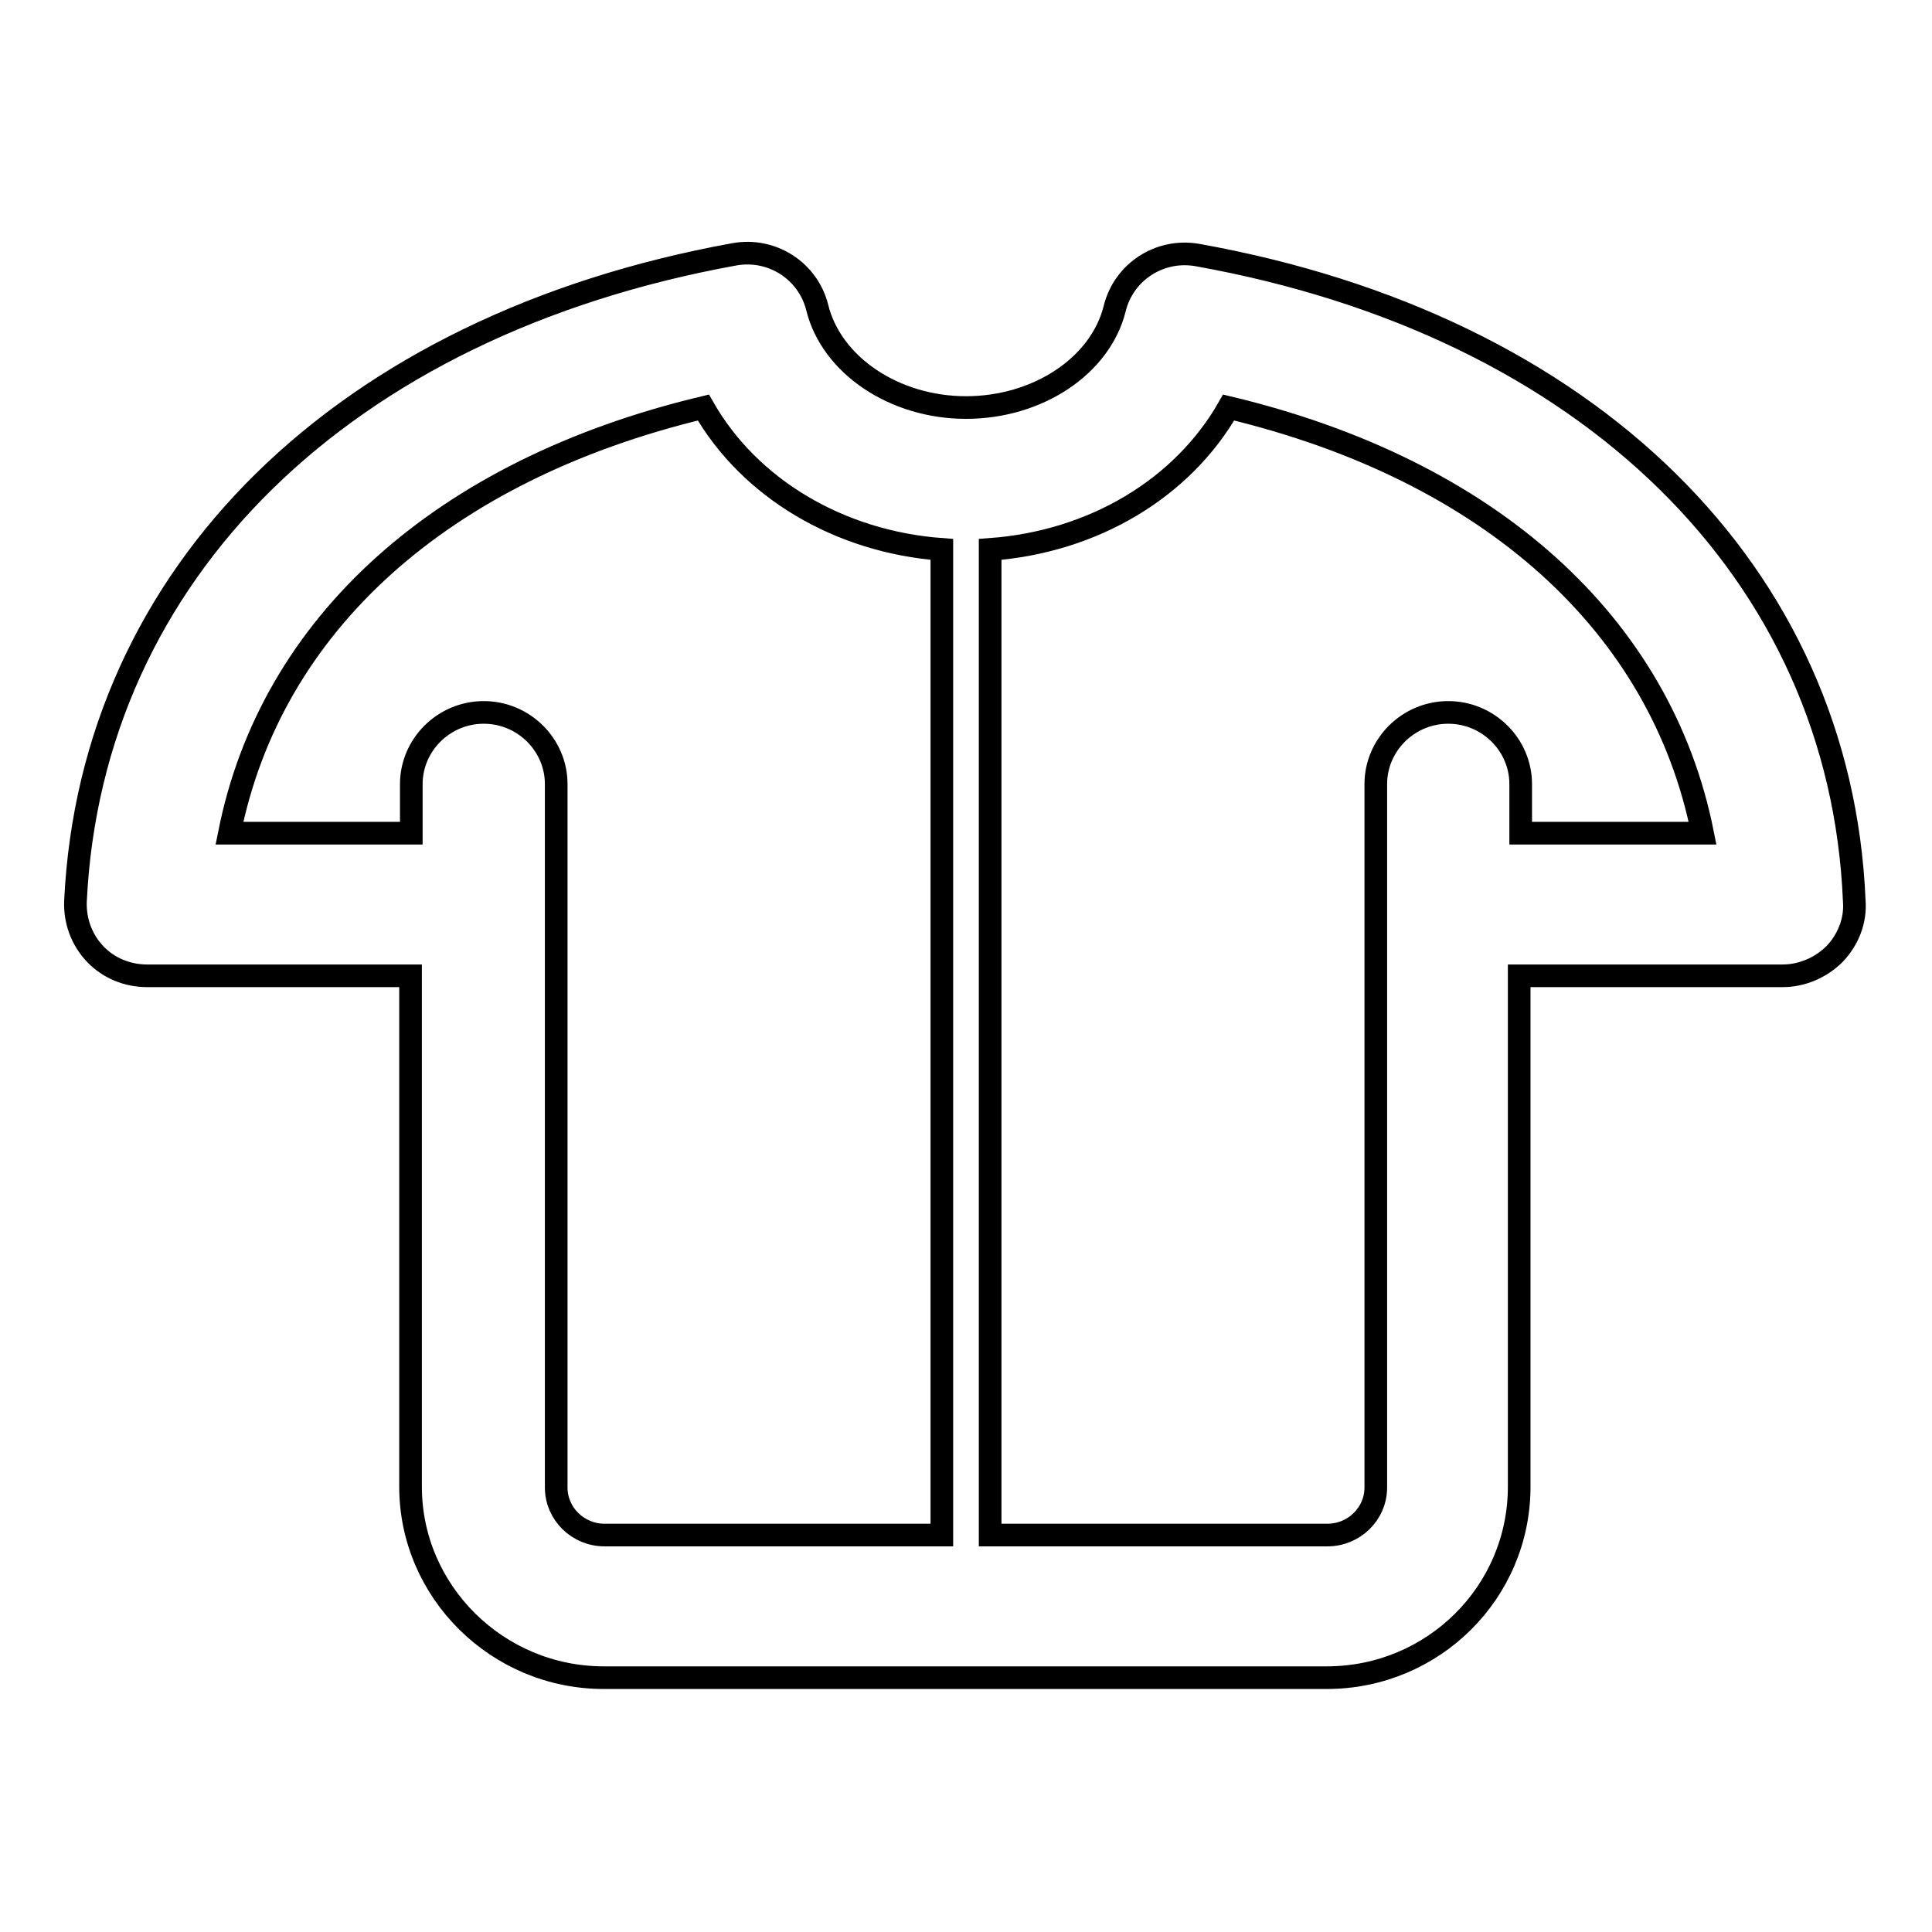
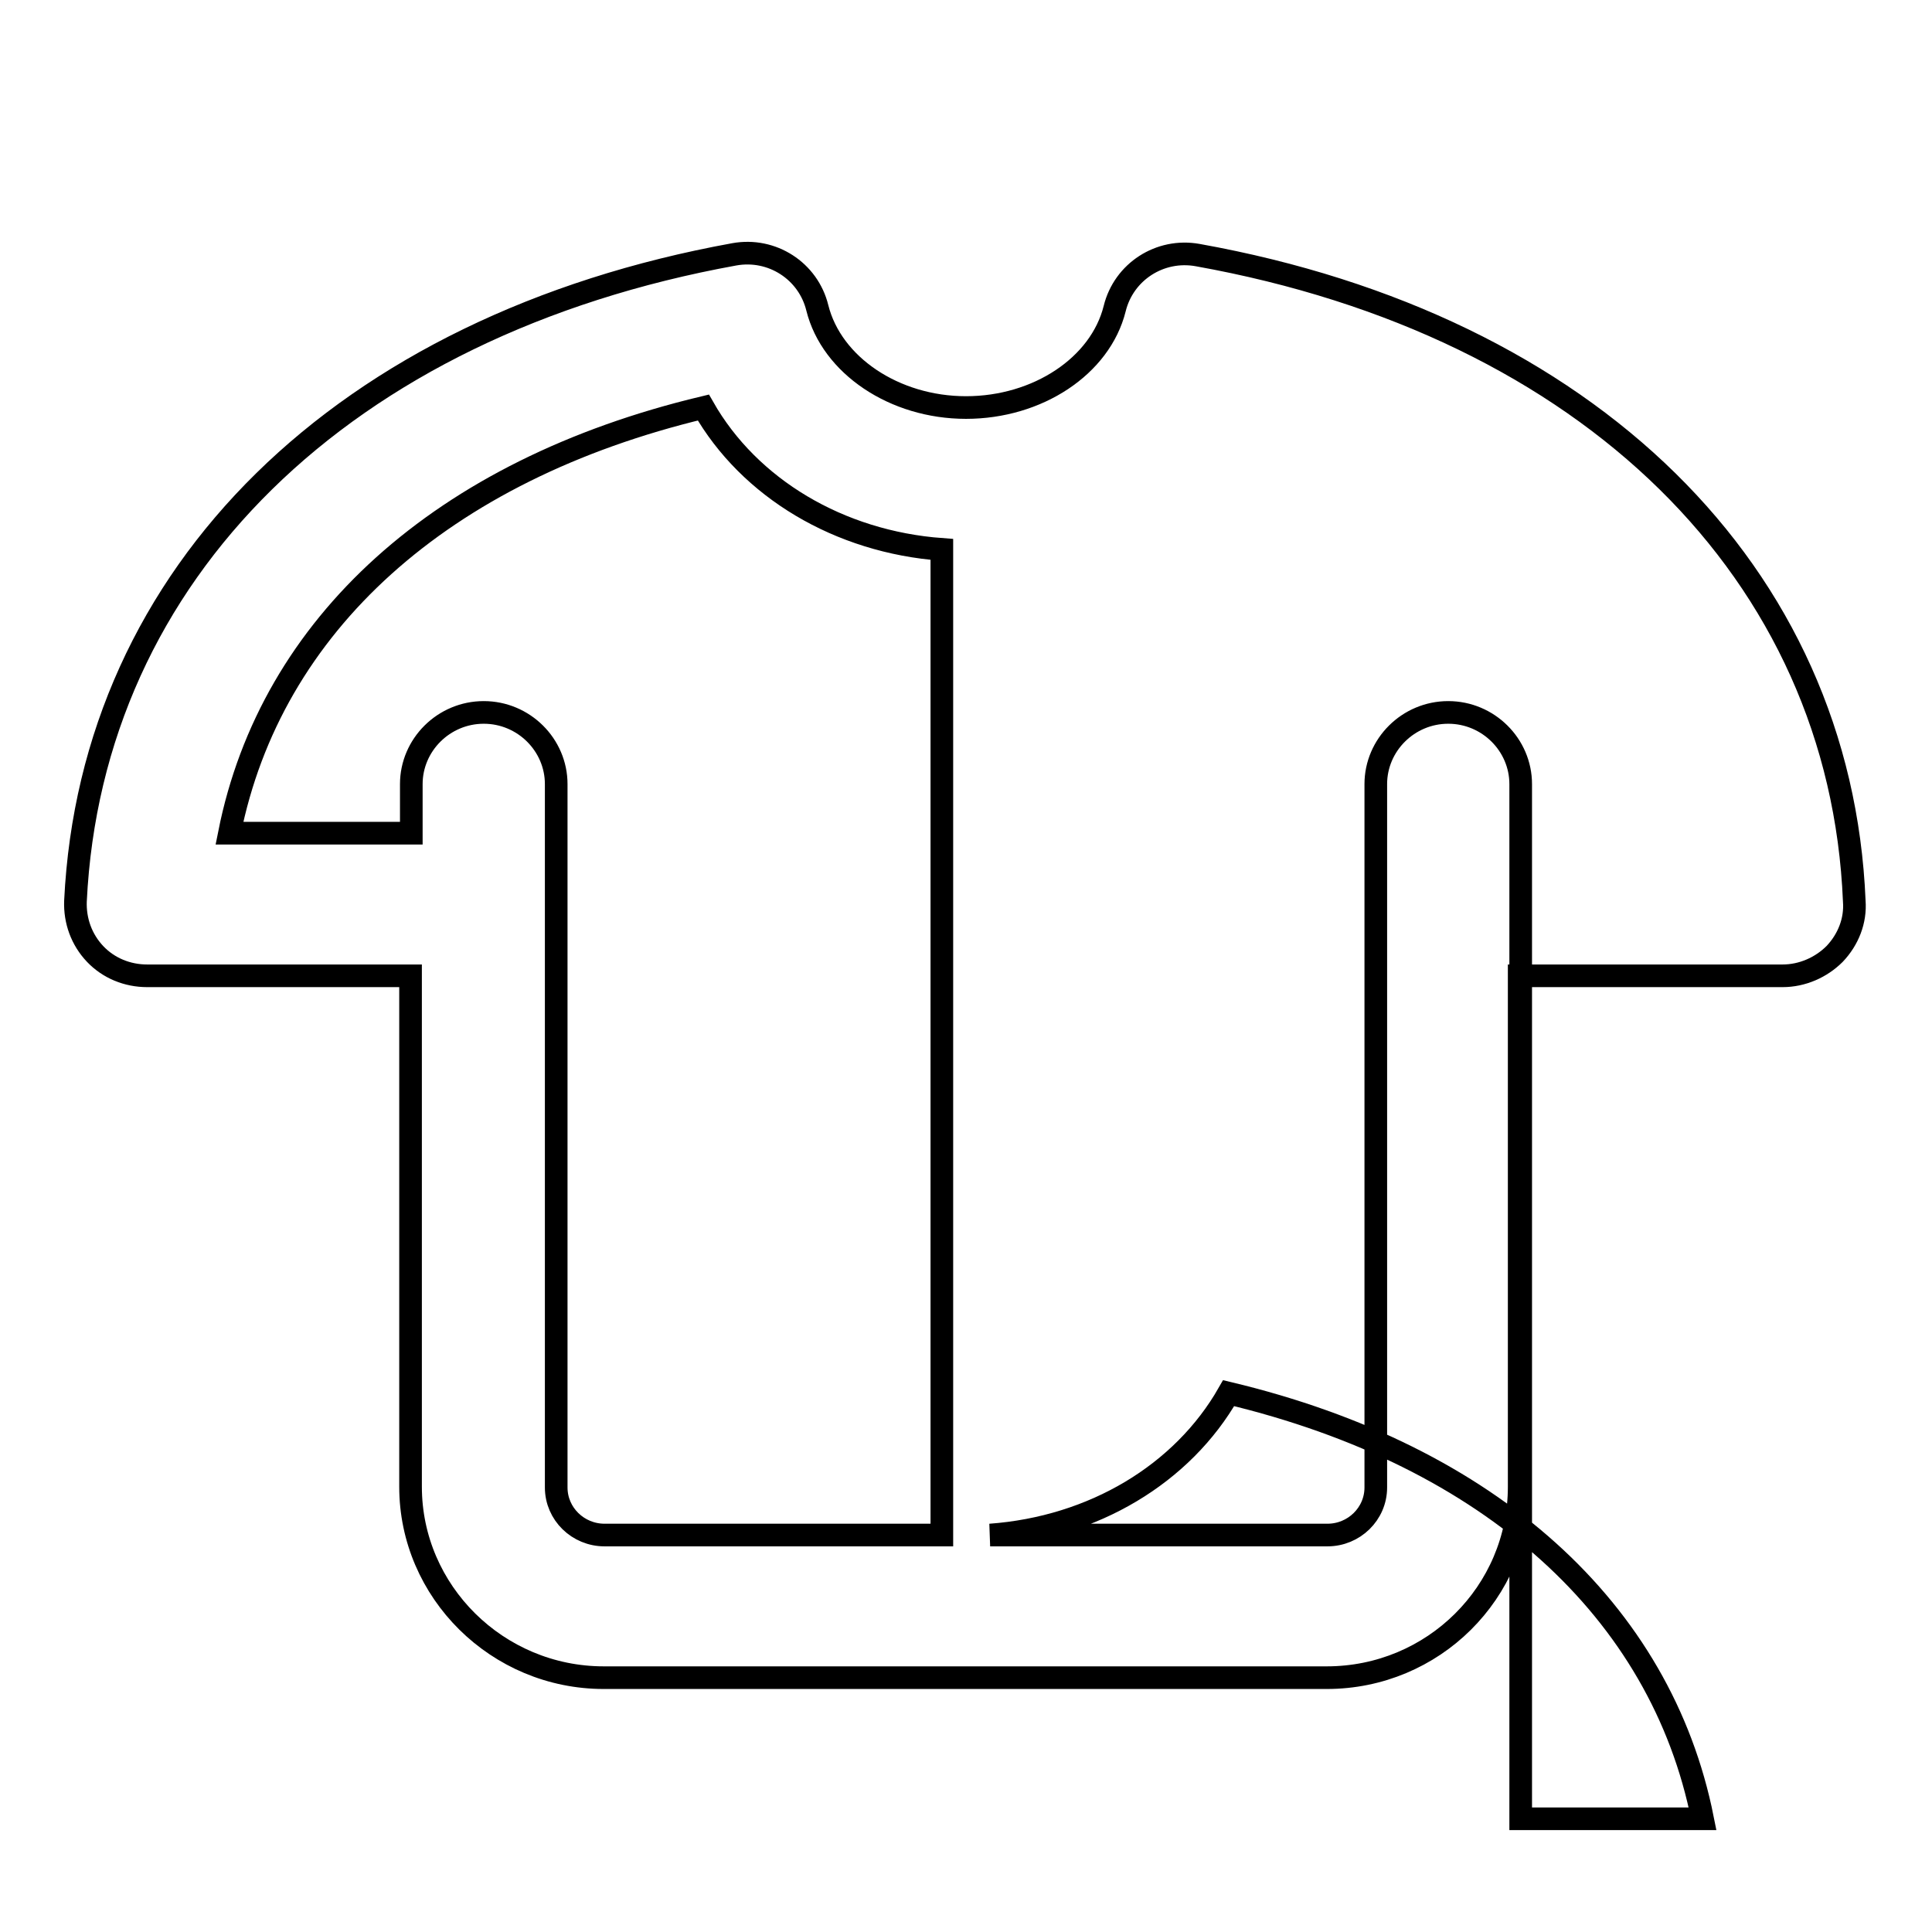
<svg xmlns="http://www.w3.org/2000/svg" version="1.1" x="0px" y="0px" viewBox="0 0 256 256" enable-background="new 0 0 256 256" xml:space="preserve">
  <g>
    <g>
-       <path stroke-width="3" fill-opacity="0" stroke="#000000" d="M158.7,33.8c-5-0.9-9.8,2.2-11,7.1C145.8,48.5,137.5,54,128,54c-9.5,0-17.8-5.6-19.7-13.2c-1.2-4.9-6-8-11-7.1C45.5,43.1,12.1,75.9,10,119.4c-0.1,2.6,0.8,5.1,2.6,7s4.3,2.9,6.9,2.9h34.9v67.7c0,13.9,11.5,25.3,25.6,25.3h95.8c14.1,0,25.5-11.3,25.5-25.3v-67.7h34.9c2.6,0,5.1-1.1,6.9-2.9c1.8-1.9,2.8-4.4,2.6-7C243.9,75.9,210.5,43.1,158.7,33.8L158.7,33.8z M73.7,197.1v-93.2c0-5.2-4.3-9.5-9.6-9.5c-5.3,0-9.6,4.3-9.6,9.5v6.5H30.4C35.9,82.8,58.5,62.3,93.2,54c6.1,10.7,18,17.8,31.6,18.8v130.6H80.1C76.6,203.4,73.7,200.6,73.7,197.1L73.7,197.1z M201.5,110.4v-6.5c0-5.2-4.3-9.5-9.6-9.5s-9.6,4.3-9.6,9.5v93.2c0,3.5-2.9,6.3-6.4,6.3h-44.7V72.8c13.7-1,25.5-8.1,31.6-18.8c34.7,8.3,57.3,28.8,62.8,56.4H201.5L201.5,110.4z" />
+       <path stroke-width="3" fill-opacity="0" stroke="#000000" d="M158.7,33.8c-5-0.9-9.8,2.2-11,7.1C145.8,48.5,137.5,54,128,54c-9.5,0-17.8-5.6-19.7-13.2c-1.2-4.9-6-8-11-7.1C45.5,43.1,12.1,75.9,10,119.4c-0.1,2.6,0.8,5.1,2.6,7s4.3,2.9,6.9,2.9h34.9v67.7c0,13.9,11.5,25.3,25.6,25.3h95.8c14.1,0,25.5-11.3,25.5-25.3v-67.7h34.9c2.6,0,5.1-1.1,6.9-2.9c1.8-1.9,2.8-4.4,2.6-7C243.9,75.9,210.5,43.1,158.7,33.8L158.7,33.8z M73.7,197.1v-93.2c0-5.2-4.3-9.5-9.6-9.5c-5.3,0-9.6,4.3-9.6,9.5v6.5H30.4C35.9,82.8,58.5,62.3,93.2,54c6.1,10.7,18,17.8,31.6,18.8v130.6H80.1C76.6,203.4,73.7,200.6,73.7,197.1L73.7,197.1z M201.5,110.4v-6.5c0-5.2-4.3-9.5-9.6-9.5s-9.6,4.3-9.6,9.5v93.2c0,3.5-2.9,6.3-6.4,6.3h-44.7c13.7-1,25.5-8.1,31.6-18.8c34.7,8.3,57.3,28.8,62.8,56.4H201.5L201.5,110.4z" />
    </g>
  </g>
</svg>